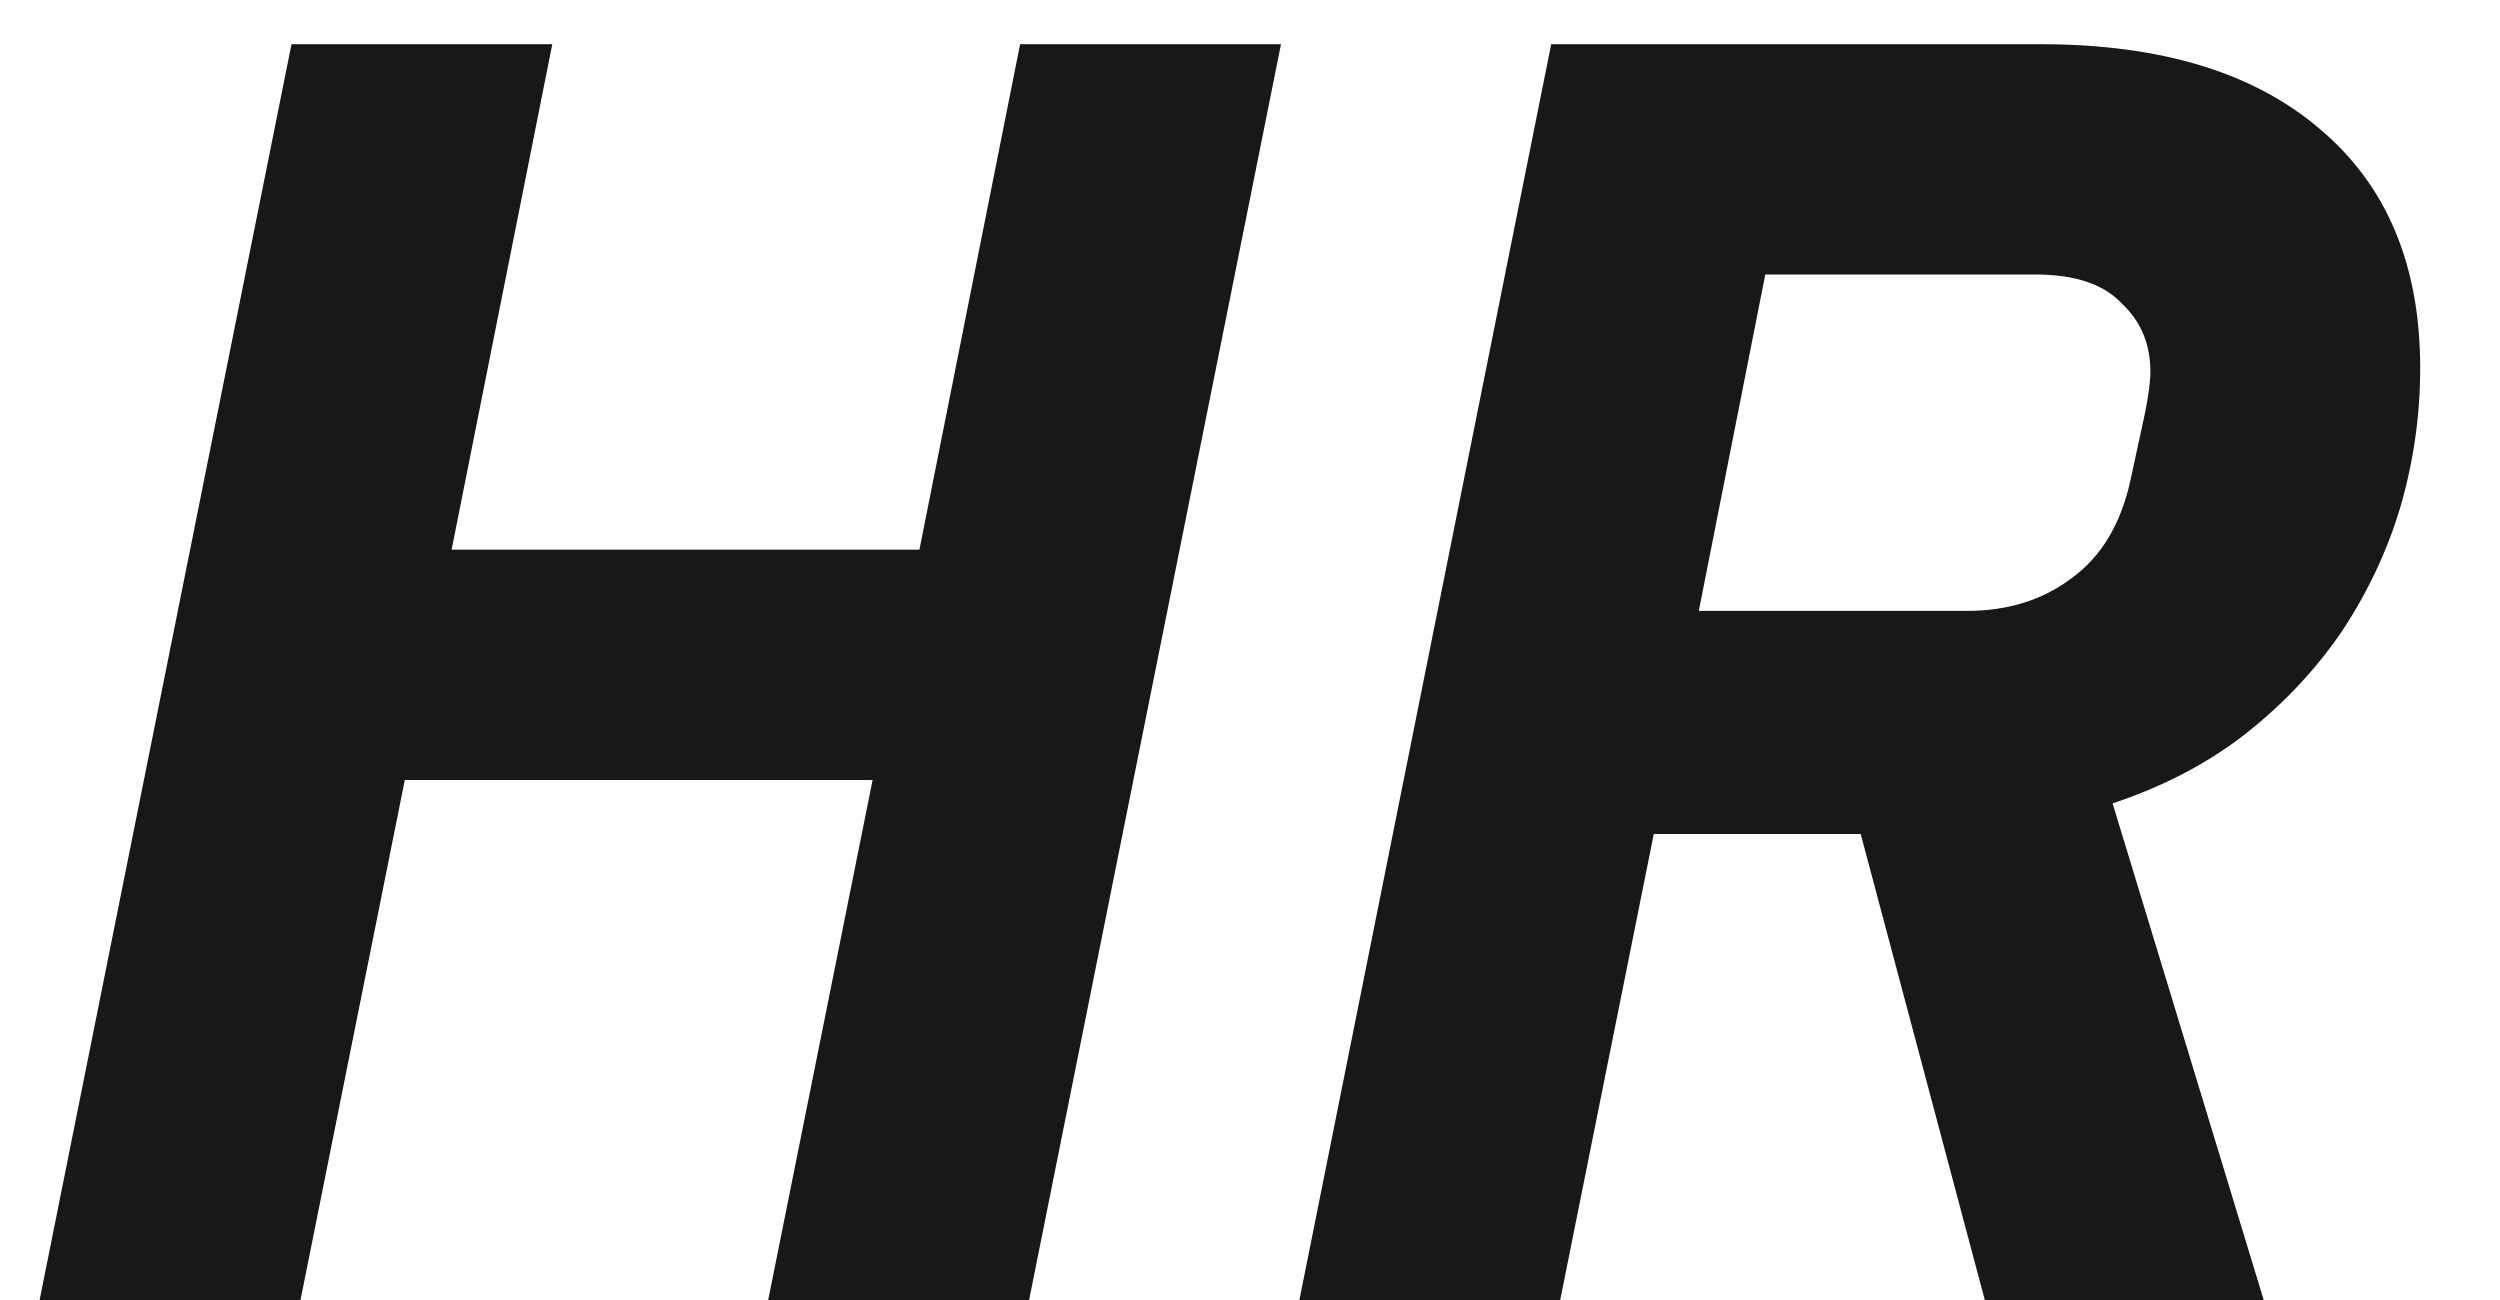
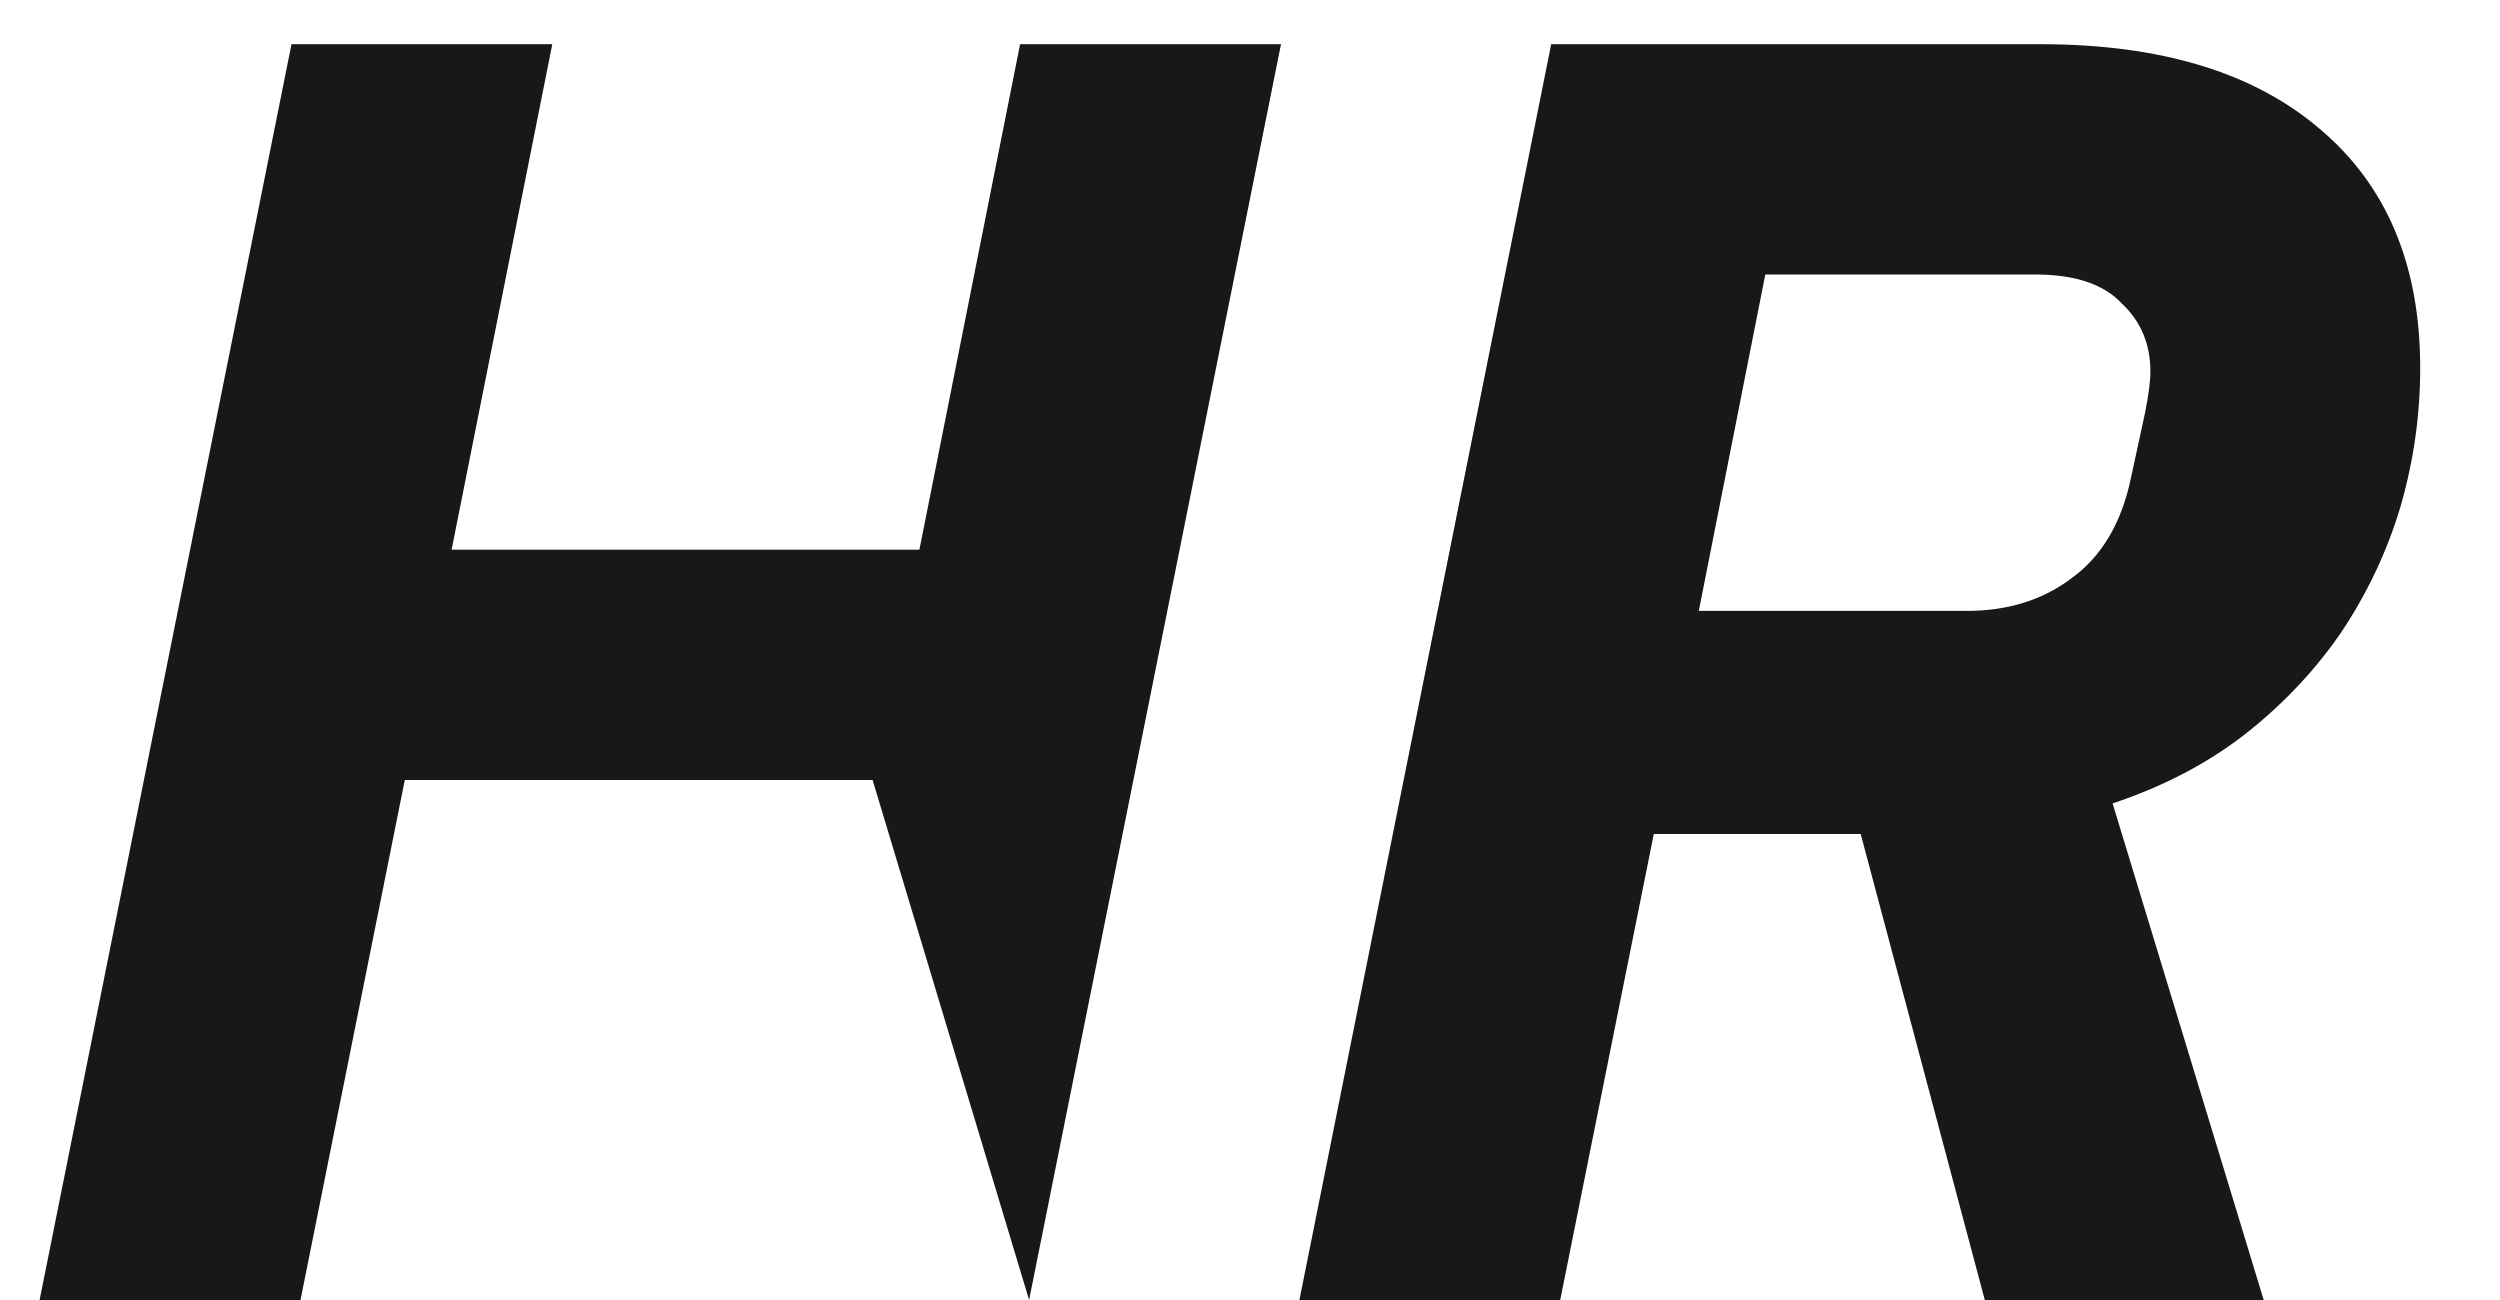
<svg xmlns="http://www.w3.org/2000/svg" width="25" height="13" viewBox="0 0 25 13" fill="none">
-   <path d="M8.726 7.8H4.048L3.005 13H0.396L2.915 0.442H5.523L4.516 5.497H9.194L10.201 0.442H12.81L10.291 13H7.682L8.726 7.8ZM15.602 13H12.994L15.512 0.442H20.406C21.606 0.442 22.535 0.724 23.195 1.287C23.867 1.851 24.202 2.649 24.202 3.68C24.202 4.148 24.137 4.61 24.005 5.066C23.873 5.509 23.675 5.929 23.411 6.325C23.147 6.709 22.823 7.051 22.439 7.351C22.067 7.638 21.63 7.866 21.126 8.034L22.637 13H19.848L18.607 8.34H16.538L15.602 13ZM19.669 6.109C20.076 6.109 20.424 6.001 20.712 5.785C21.012 5.569 21.21 5.24 21.306 4.796C21.366 4.52 21.414 4.298 21.45 4.13C21.486 3.95 21.504 3.812 21.504 3.716C21.504 3.44 21.408 3.212 21.216 3.033C21.036 2.841 20.748 2.745 20.352 2.745H17.653L16.988 6.109H19.669Z" fill="#181818" />
+   <path d="M8.726 7.8H4.048L3.005 13H0.396L2.915 0.442H5.523L4.516 5.497H9.194L10.201 0.442H12.81L10.291 13L8.726 7.8ZM15.602 13H12.994L15.512 0.442H20.406C21.606 0.442 22.535 0.724 23.195 1.287C23.867 1.851 24.202 2.649 24.202 3.68C24.202 4.148 24.137 4.61 24.005 5.066C23.873 5.509 23.675 5.929 23.411 6.325C23.147 6.709 22.823 7.051 22.439 7.351C22.067 7.638 21.63 7.866 21.126 8.034L22.637 13H19.848L18.607 8.34H16.538L15.602 13ZM19.669 6.109C20.076 6.109 20.424 6.001 20.712 5.785C21.012 5.569 21.21 5.24 21.306 4.796C21.366 4.52 21.414 4.298 21.45 4.13C21.486 3.95 21.504 3.812 21.504 3.716C21.504 3.44 21.408 3.212 21.216 3.033C21.036 2.841 20.748 2.745 20.352 2.745H17.653L16.988 6.109H19.669Z" fill="#181818" />
</svg>